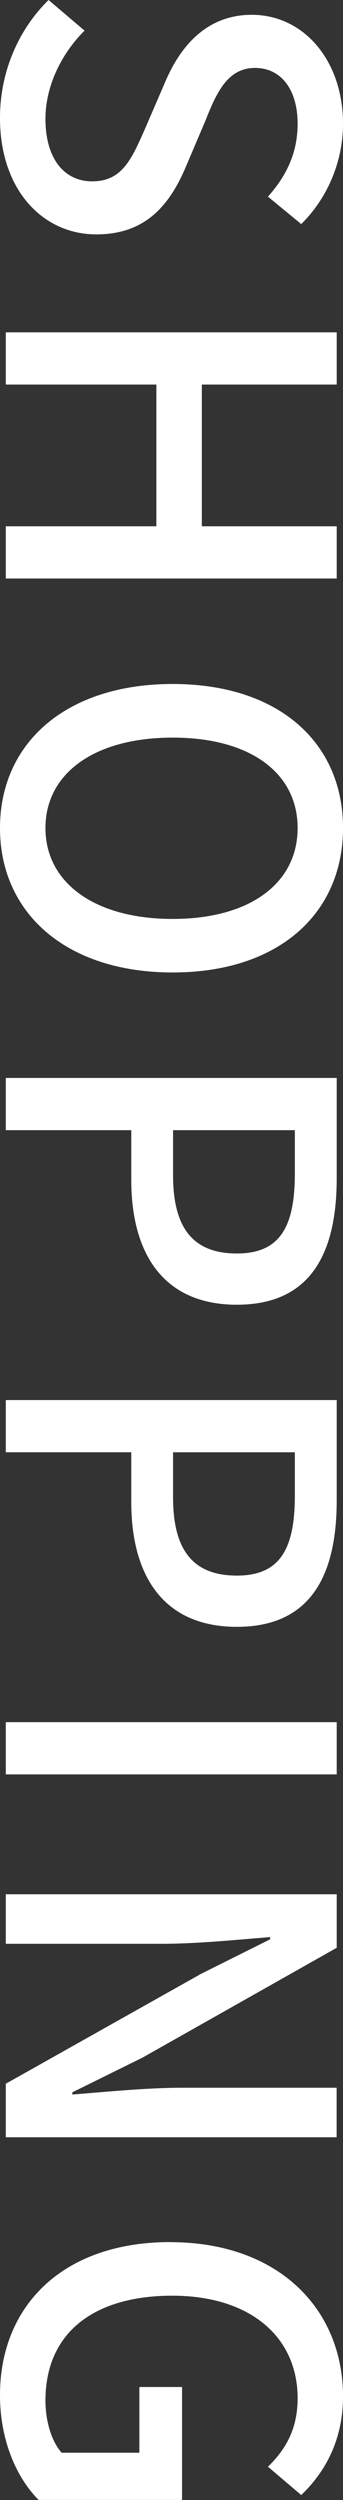
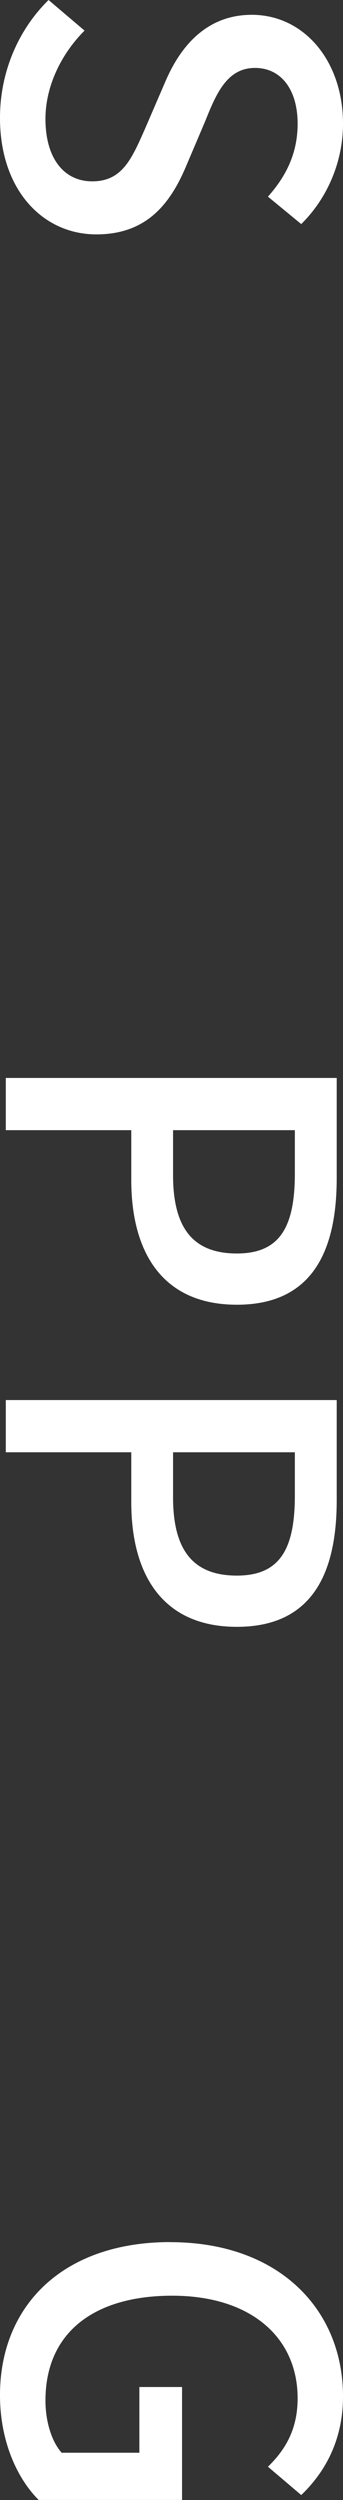
<svg xmlns="http://www.w3.org/2000/svg" id="_レイヤー_2" data-name="レイヤー 2" viewBox="0 0 41.96 305.49">
  <rect x="0" y="0" width="41.96" height="305.49" fill="#333333" stroke="none" />
  <defs>
    <style>
      .cls-1 {
        fill: #fff;
      }
    </style>
  </defs>
  <g id="_レイアウト" data-name="レイアウト">
    <g>
      <path class="cls-1" d="M5.94,0l4.4,3.74c-2.91,2.91-4.78,6.87-4.78,10.78,0,4.89,2.31,7.64,5.72,7.64,3.68,0,4.84-2.75,6.49-6.49l2.42-5.61c1.65-3.9,4.73-8.25,10.61-8.25,6.38,0,11.16,5.61,11.16,13.31,0,4.73-1.98,9.18-5.11,12.26l-4.07-3.35c2.25-2.53,3.63-5.33,3.63-8.91,0-4.12-1.98-6.82-5.22-6.82-3.46,0-4.78,3.25-6.1,6.54l-2.36,5.55c-2.03,4.78-5,8.25-10.94,8.25C5.28,28.65,0,23.26,0,14.41,0,8.85,2.2,3.68,5.94,0Z" />
-       <path class="cls-1" d="M41.19,40.61v6.38h-16.5v17.32h16.5v6.38H.71v-6.38h18.42v-17.32H.71v-6.38h40.47Z" />
-       <path class="cls-1" d="M21.12,83.58c13.03,0,20.84,7.2,20.84,17.6s-7.81,17.65-20.84,17.65S0,111.57,0,101.18s8.08-17.6,21.12-17.6ZM21.12,112.29c9.51,0,15.29-4.4,15.29-11.11s-5.77-11.05-15.29-11.05-15.56,4.34-15.56,11.05,6.05,11.11,15.56,11.11Z" />
      <path class="cls-1" d="M41.19,131.72v12.26c0,9.02-3.08,15.45-12.21,15.45s-12.92-6.43-12.92-15.23v-6.1H.71v-6.38h40.47ZM21.17,143.6c0,6.49,2.47,9.57,7.81,9.57s7.09-3.35,7.09-9.79v-5.28h-14.9v5.5Z" />
      <path class="cls-1" d="M41.19,171.08v12.26c0,9.02-3.08,15.45-12.21,15.45s-12.92-6.43-12.92-15.23v-6.1H.71v-6.38h40.47ZM21.17,182.96c0,6.49,2.47,9.57,7.81,9.57s7.09-3.35,7.09-9.79v-5.28h-14.9v5.5Z" />
-       <path class="cls-1" d="M41.19,210.44v6.38H.71v-6.38h40.47Z" />
-       <path class="cls-1" d="M41.19,231.47v6.54l-23.76,13.42-8.58,4.24v.27c4.18-.33,9.07-.83,13.47-.83h18.86v6.05H.71v-6.54l23.87-13.42,8.47-4.23v-.27c-4.18.33-8.85.82-13.25.82H.71v-6.05h40.47Z" />
      <path class="cls-1" d="M20.84,273.98c13.2,0,21.12,8.14,21.12,18.86,0,5.72-2.53,9.57-5.11,12.04l-4.07-3.46c2.03-1.98,3.63-4.45,3.63-8.36,0-7.53-5.83-12.54-15.34-12.54s-15.51,4.46-15.51,12.81c0,2.47.71,4.95,1.98,6.38h9.51v-8.03h5.22v13.8H4.73c-2.69-2.69-4.73-7.26-4.73-12.81,0-10.83,7.59-18.7,20.84-18.7Z" />
    </g>
  </g>
</svg>